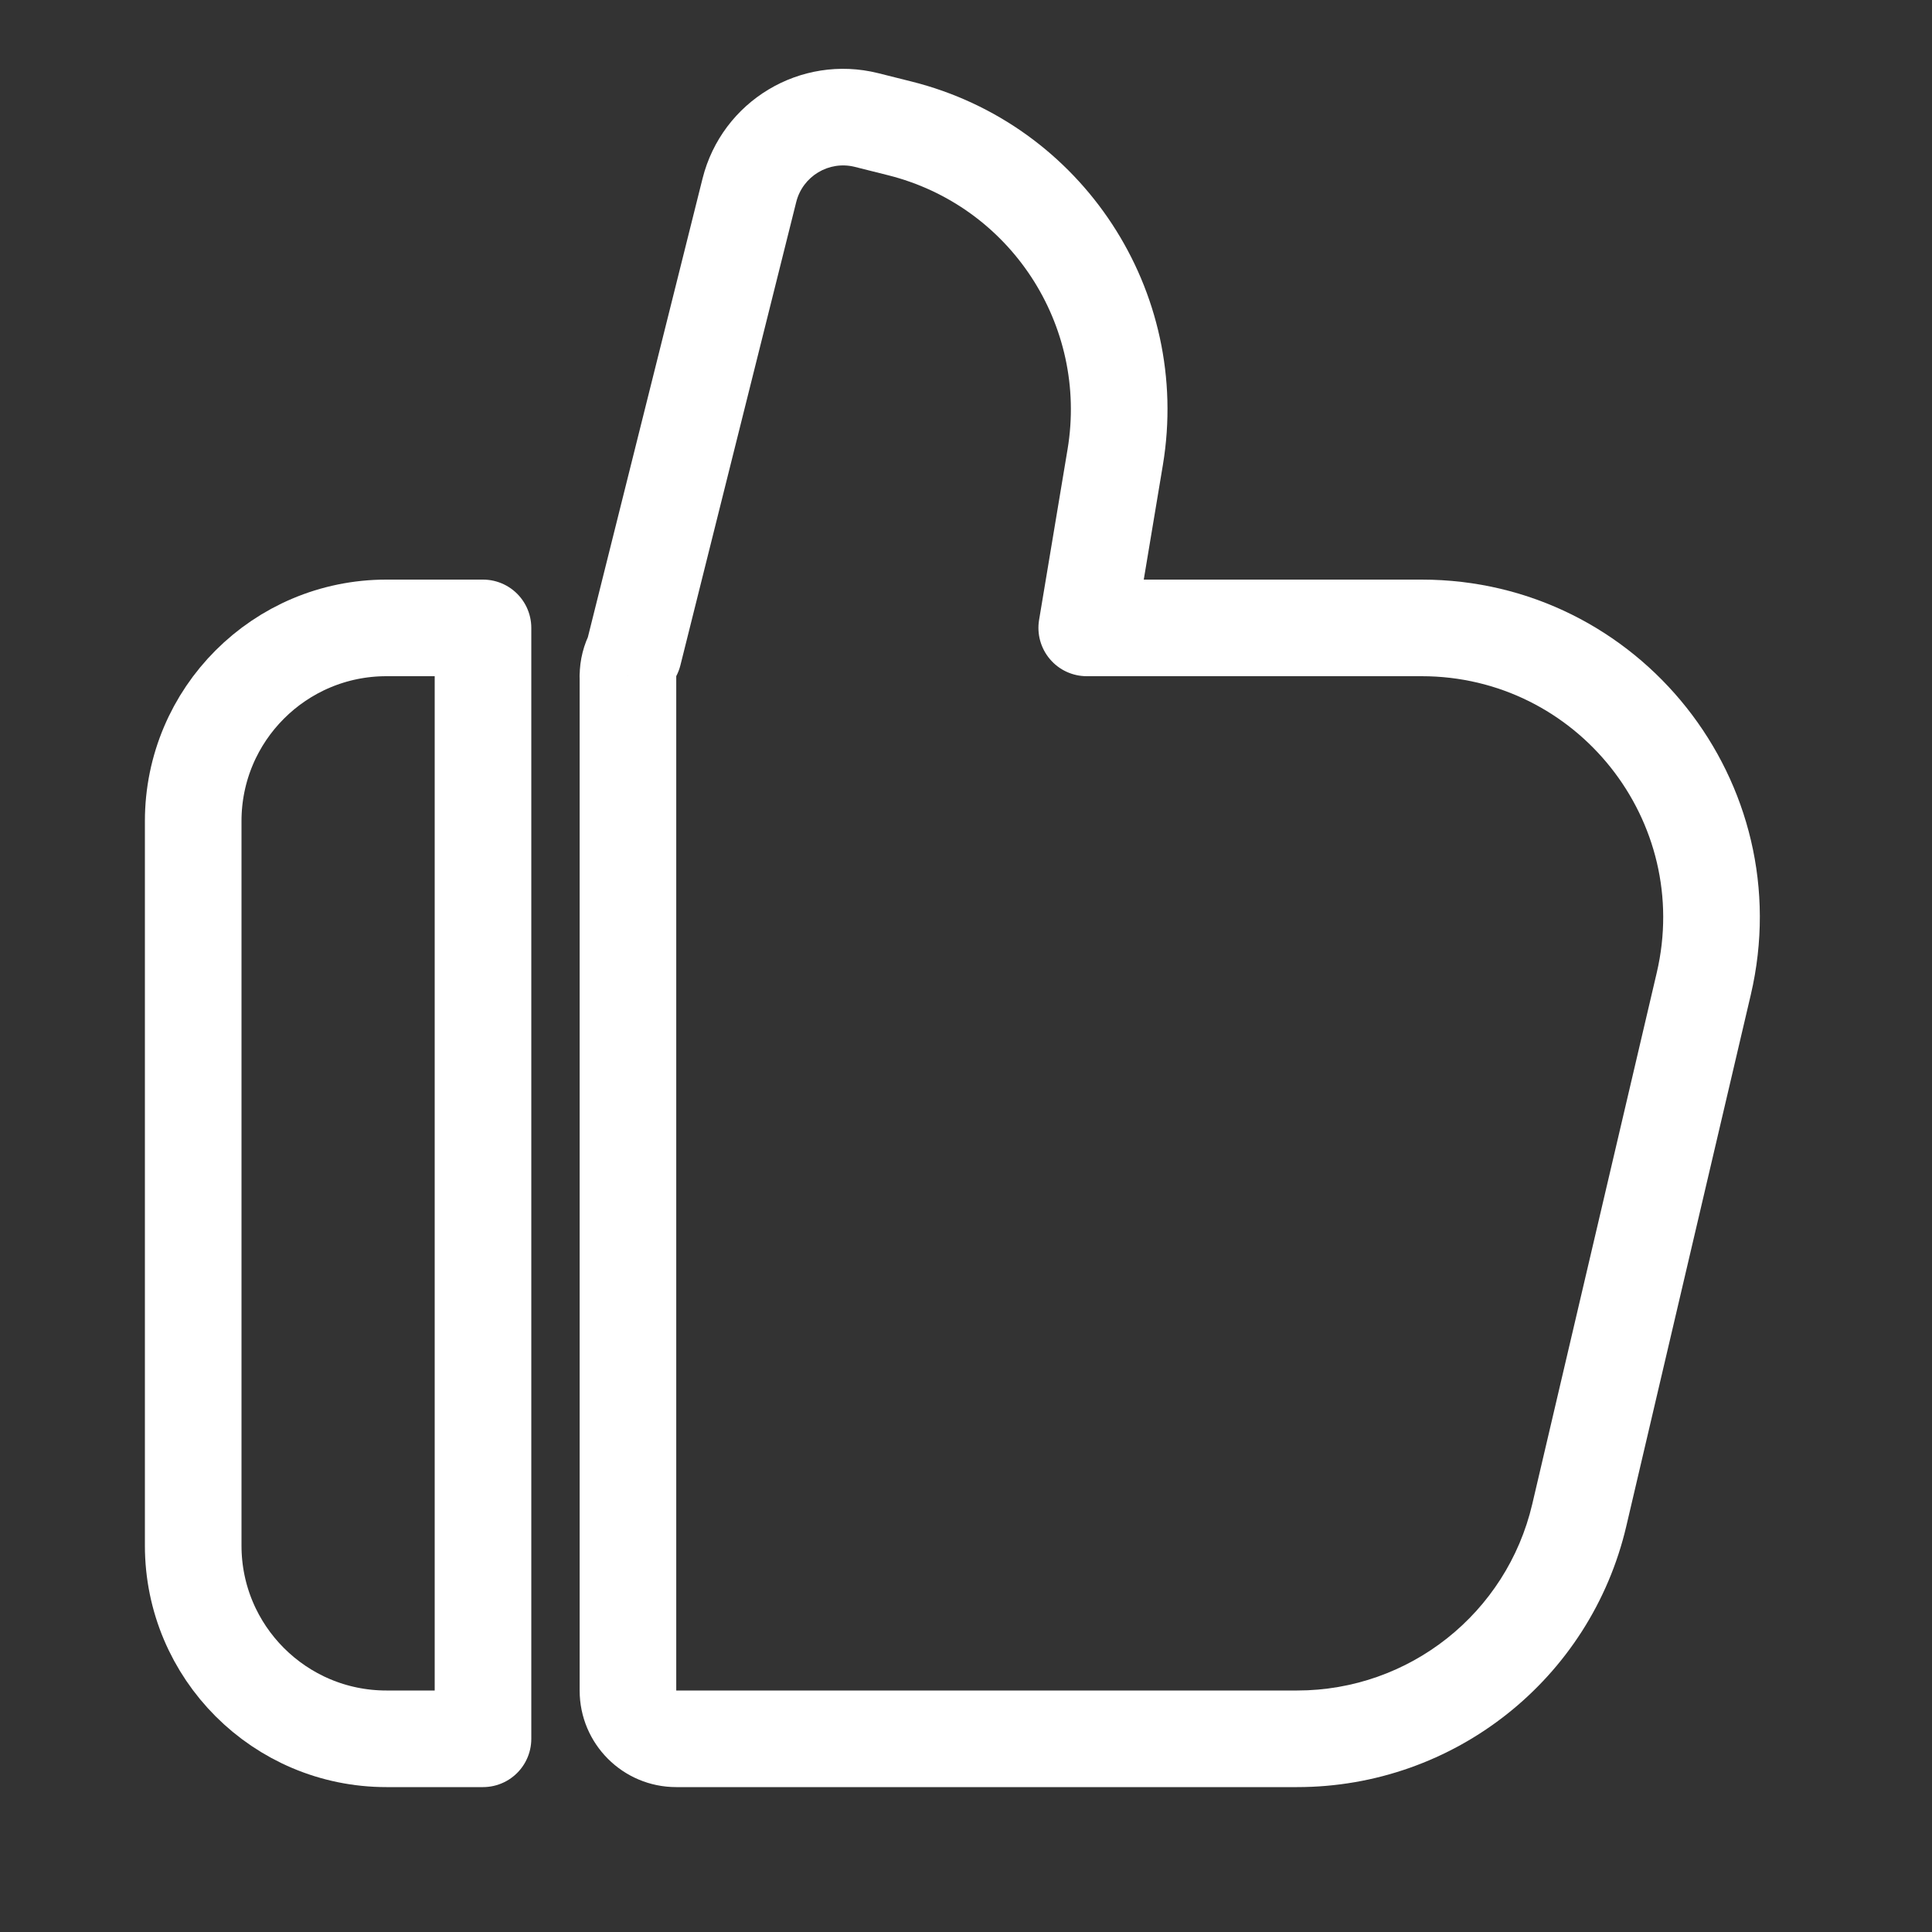
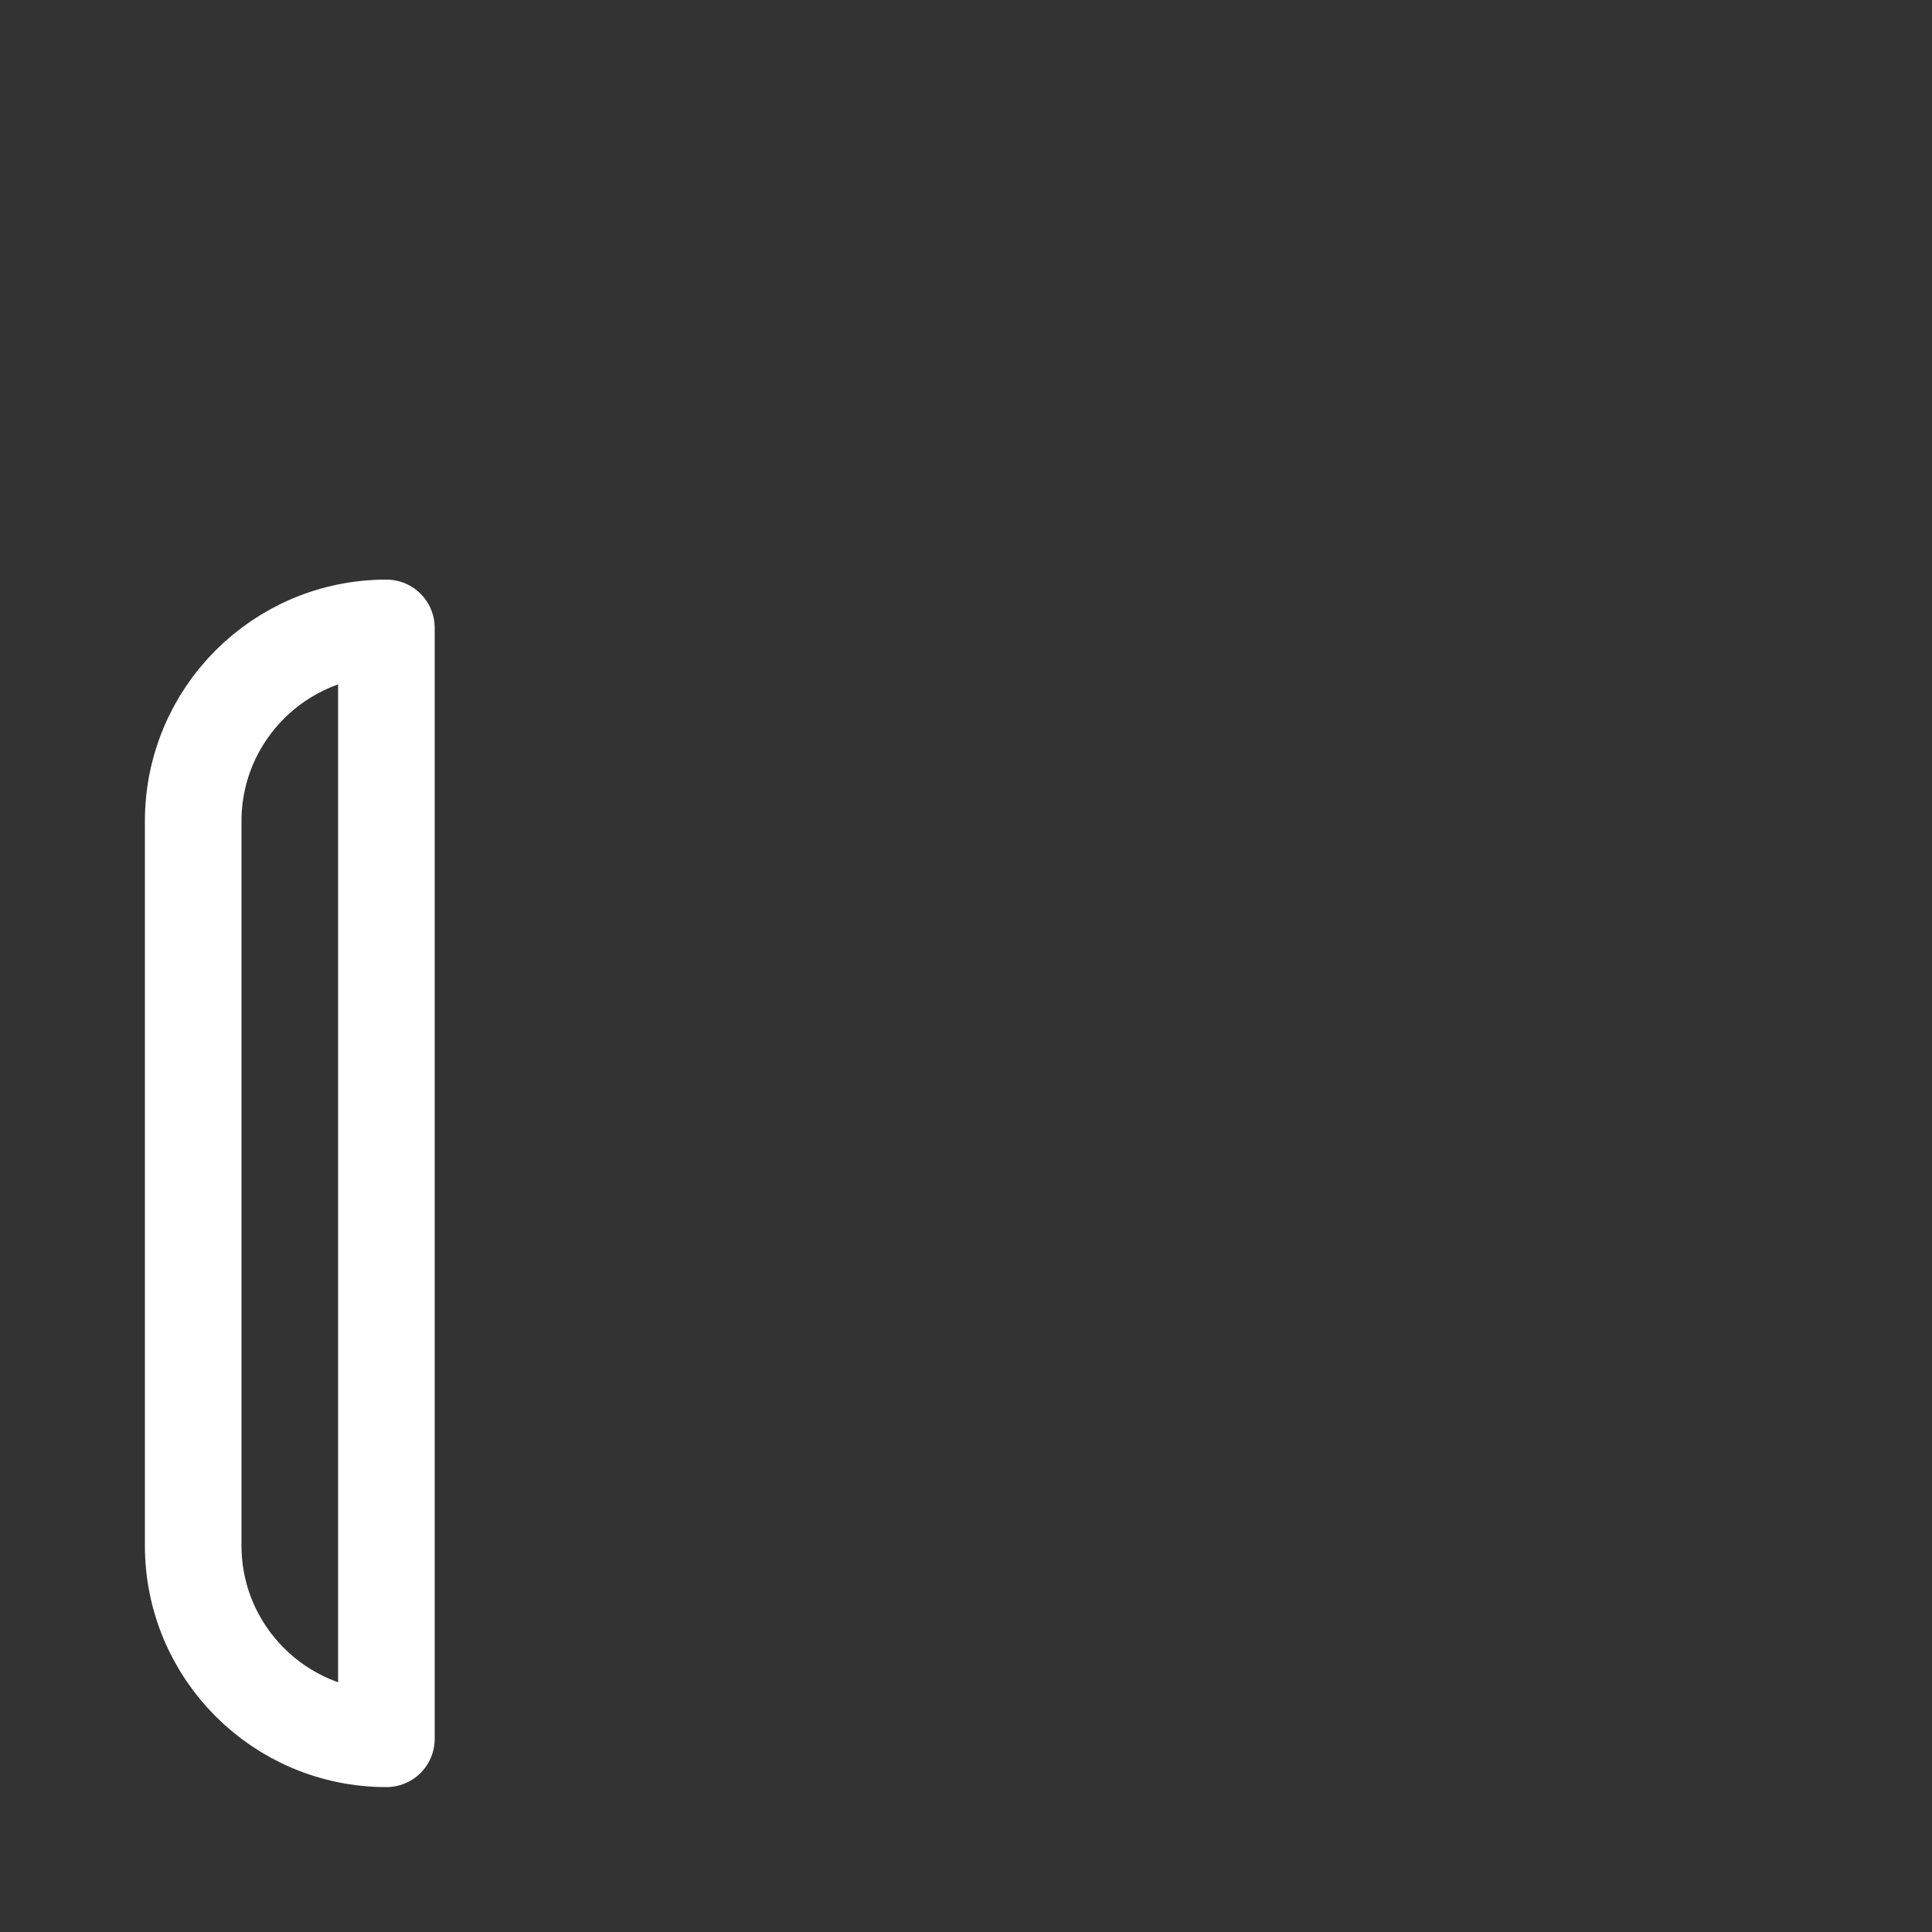
<svg xmlns="http://www.w3.org/2000/svg" width="40" height="40" viewBox="0 0 40 40" fill="none">
  <rect x="0" y="0" width="40" height="40" fill="#333333" stroke="none" />
-   <path d="M4 17C4 14.791 5.791 13 8 13H10V36H8C5.791 36 4 34.209 4 32V17Z" stroke="white" stroke-width="2" stroke-linejoin="round" />
-   <path d="M15.515 3.94L14.545 3.698L14.545 3.698L15.515 3.94ZM17.94 2.485L18.183 1.515L17.94 2.485ZM13.117 13.531L14 14.001C14.038 13.929 14.067 13.853 14.087 13.774L13.117 13.531ZM13.001 13.997L13.971 14.24C13.99 14.161 14 14.081 14.001 14L13.001 13.997ZM13 14L12.03 13.757C11.964 14.019 12.007 14.296 12.149 14.526C12.291 14.755 12.52 14.918 12.783 14.976L13 14ZM13.001 14L14.001 14C14.001 13.531 13.675 13.126 13.217 13.024L13.001 14ZM32.698 31.369L31.724 31.14V31.14L32.698 31.369ZM35.274 20.369L34.301 20.14H34.301L35.274 20.369ZM22.5 13L21.513 12.836C21.465 13.126 21.547 13.422 21.737 13.646C21.927 13.871 22.206 14 22.5 14V13ZM23.089 9.464L24.076 9.628V9.628L23.089 9.464ZM18.626 2.657L18.383 3.627L18.626 2.657ZM16.485 4.183C16.619 3.647 17.162 3.321 17.698 3.455L18.183 1.515C16.575 1.113 14.947 2.091 14.545 3.698L16.485 4.183ZM14.087 13.774L16.485 4.183L14.545 3.698L12.147 13.289L14.087 13.774ZM14.001 14L14 14.001L12.234 13.062C12.086 13.341 12.002 13.659 12.001 13.994L14.001 14ZM13.97 14.242L13.971 14.24L12.03 13.755L12.03 13.757L13.97 14.242ZM13.217 13.024L13.217 13.024L12.783 14.976L12.784 14.976L13.217 13.024ZM14.001 14V14L12.001 14C12.001 14 12.001 14 12.001 14H14.001ZM14.001 35V14H12.001V35H14.001ZM14.001 35H14.001H12.001C12.001 36.105 12.896 37 14.001 37V35ZM26.856 35H14.001V37H26.856V35ZM31.724 31.14C31.194 33.401 29.178 35 26.856 35V37C30.107 37 32.93 34.762 33.671 31.597L31.724 31.14ZM34.301 20.14L31.724 31.14L33.671 31.597L36.248 20.597L34.301 20.14ZM29.433 14C32.655 14 35.036 17.003 34.301 20.14L36.248 20.597C37.277 16.204 33.944 12 29.433 12V14ZM22.5 14H29.433V12H22.5V14ZM22.103 9.3L21.513 12.836L23.486 13.165L24.076 9.628L22.103 9.3ZM18.383 3.627C20.912 4.259 22.531 6.728 22.103 9.3L24.076 9.628C24.675 6.028 22.409 2.572 18.869 1.687L18.383 3.627ZM17.698 3.455L18.383 3.627L18.869 1.687L18.183 1.515L17.698 3.455Z" fill="white" />
+   <path d="M4 17C4 14.791 5.791 13 8 13V36H8C5.791 36 4 34.209 4 32V17Z" stroke="white" stroke-width="2" stroke-linejoin="round" />
</svg>